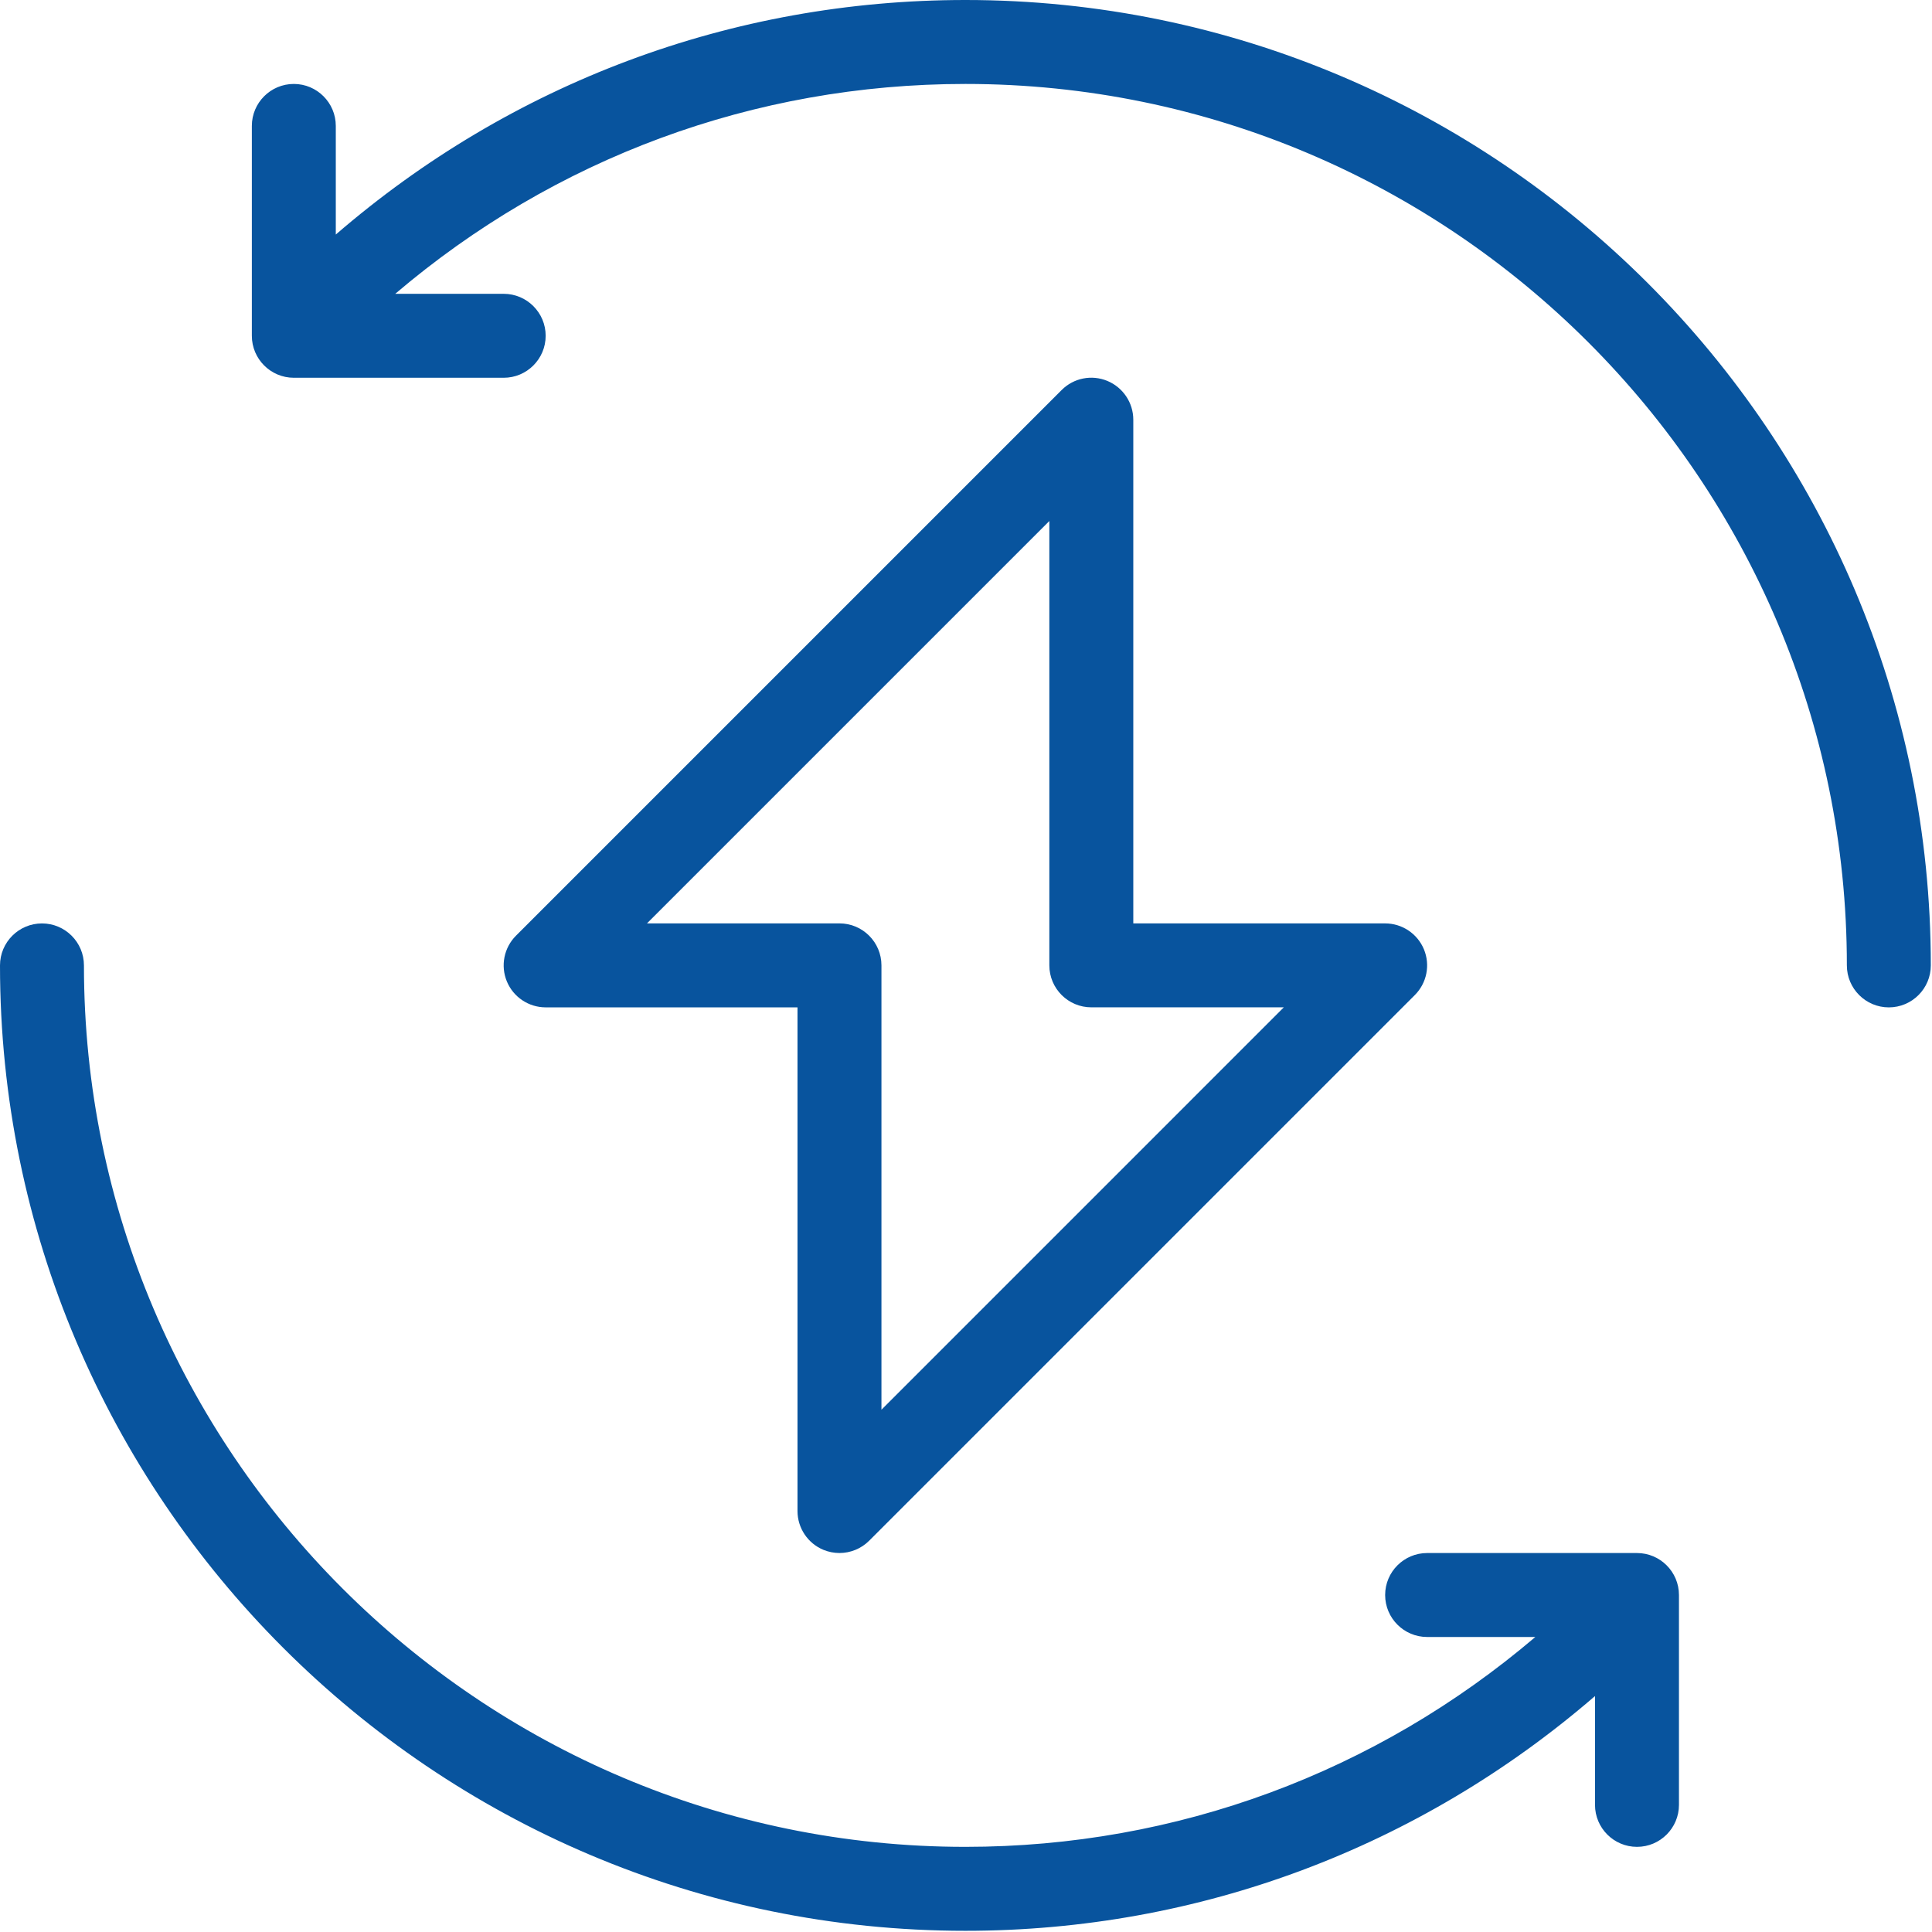
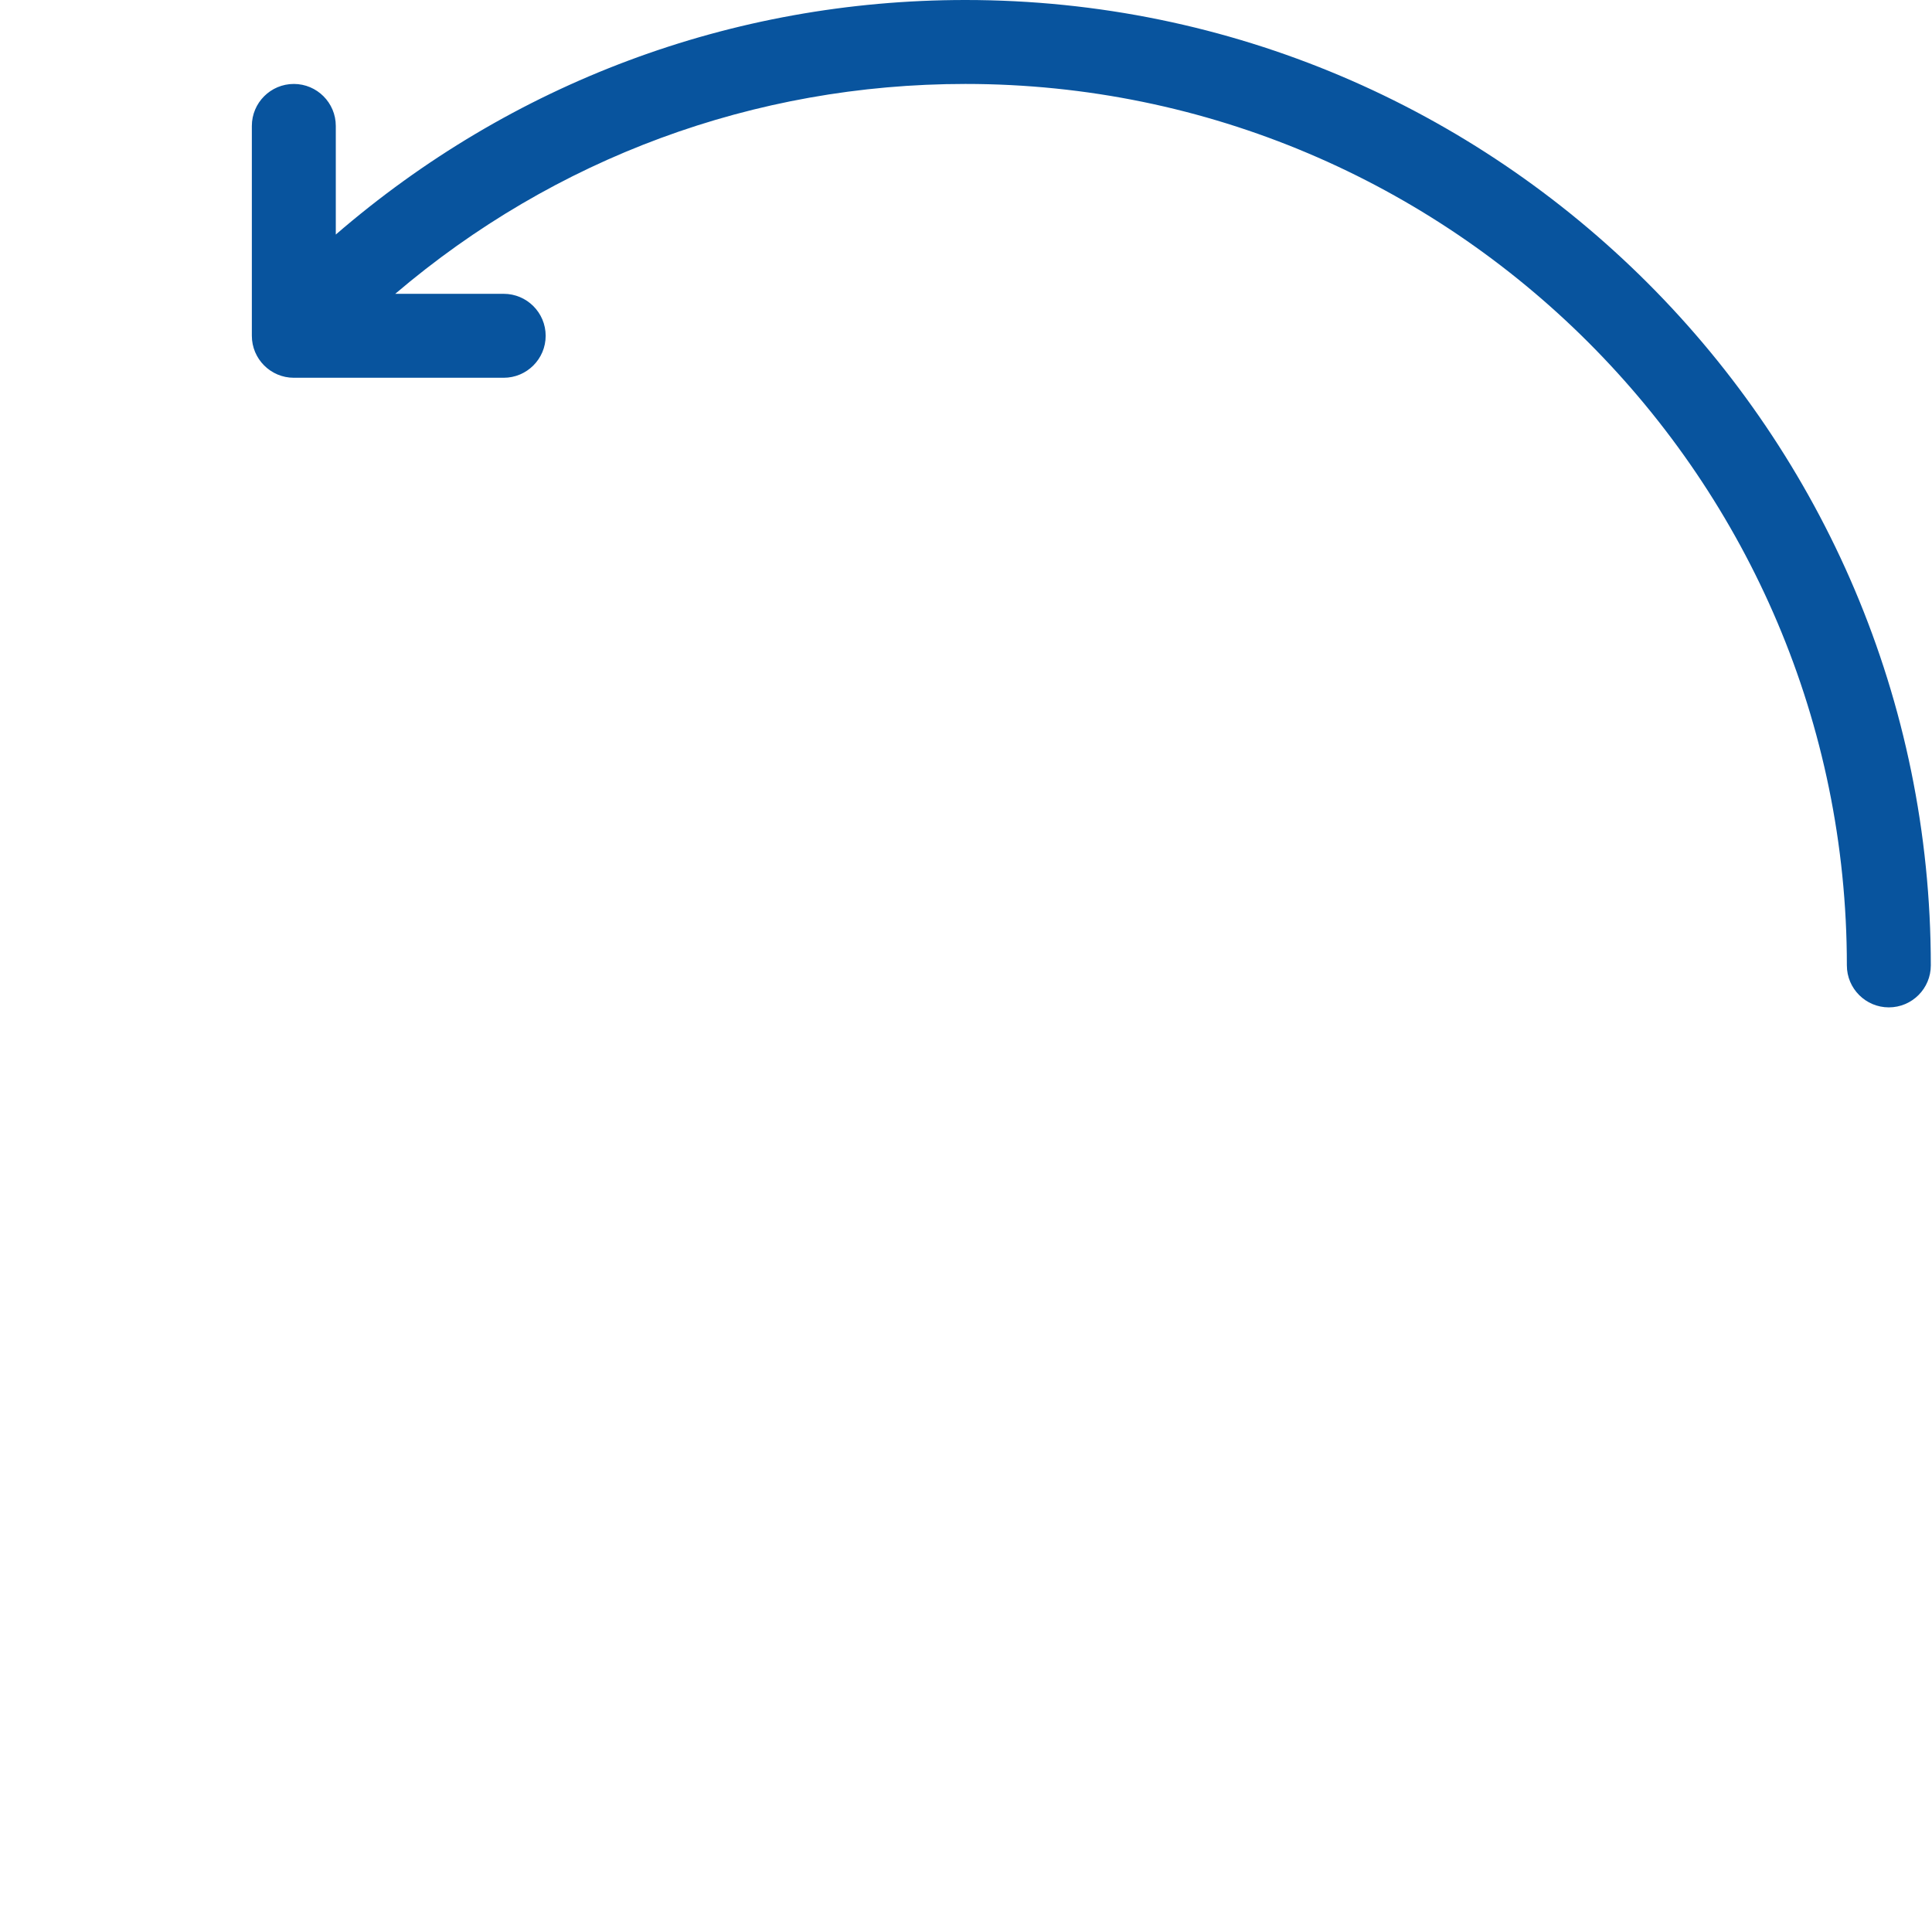
<svg xmlns="http://www.w3.org/2000/svg" width="537" height="537" viewBox="0 0 537 537" fill="none">
-   <path d="M307.801 105.88C303.426 104.062 298.421 105.062 295.083 108.411L143.416 260.078C140.077 263.416 139.077 268.432 140.885 272.797C142.692 277.146 146.952 279.995 151.666 279.995H221.666V419.995C221.666 424.708 224.515 428.969 228.864 430.776C230.312 431.369 231.827 431.661 233.333 431.661C236.364 431.661 239.353 430.474 241.583 428.244L393.249 276.578C396.588 273.239 397.588 268.224 395.78 263.859C393.973 259.51 389.713 256.661 384.999 256.661H314.999V116.661C314.999 111.948 312.15 107.687 307.801 105.88V105.88ZM244.999 391.827V268.321C244.999 261.884 239.769 256.655 233.332 256.655H179.827L291.665 144.816V268.321C291.665 274.759 296.895 279.988 303.332 279.988H356.837L244.999 391.827Z" fill="#08549E" />
  <path d="M268.335 0C203.304 0 142.007 23.136 93.335 65.193V35C93.335 28.562 88.106 23.333 81.668 23.333C75.231 23.333 70.001 28.562 70.001 35V93.333C70.001 99.771 75.231 105 81.668 105H140.001C146.439 105 151.668 99.771 151.668 93.333C151.668 86.896 146.439 81.667 140.001 81.667H109.856C154.085 43.995 209.559 23.333 268.336 23.333C403.429 23.333 513.336 133.235 513.336 268.333C513.336 274.771 518.565 280 525.003 280C531.44 280 536.669 274.771 536.669 268.333C536.669 120.373 416.295 0 268.336 0H268.335Z" fill="#08549E" />
-   <path d="M455.001 431.667H396.668C390.231 431.667 385.001 436.896 385.001 443.333C385.001 449.771 390.231 455 396.668 455H426.747C382.517 492.645 327.033 513.333 268.333 513.333C133.24 513.333 23.333 403.432 23.333 268.333C23.333 261.896 18.104 256.667 11.667 256.667C5.229 256.667 0 261.896 0 268.333C0 416.293 120.375 536.667 268.333 536.667C333.292 536.667 394.636 513.484 443.333 471.416V501.667C443.333 508.104 448.563 513.333 455 513.333C461.437 513.333 466.667 508.104 466.667 501.667V443.333C466.667 436.896 461.437 431.667 455 431.667H455.001Z" fill="#08549E" />
</svg>